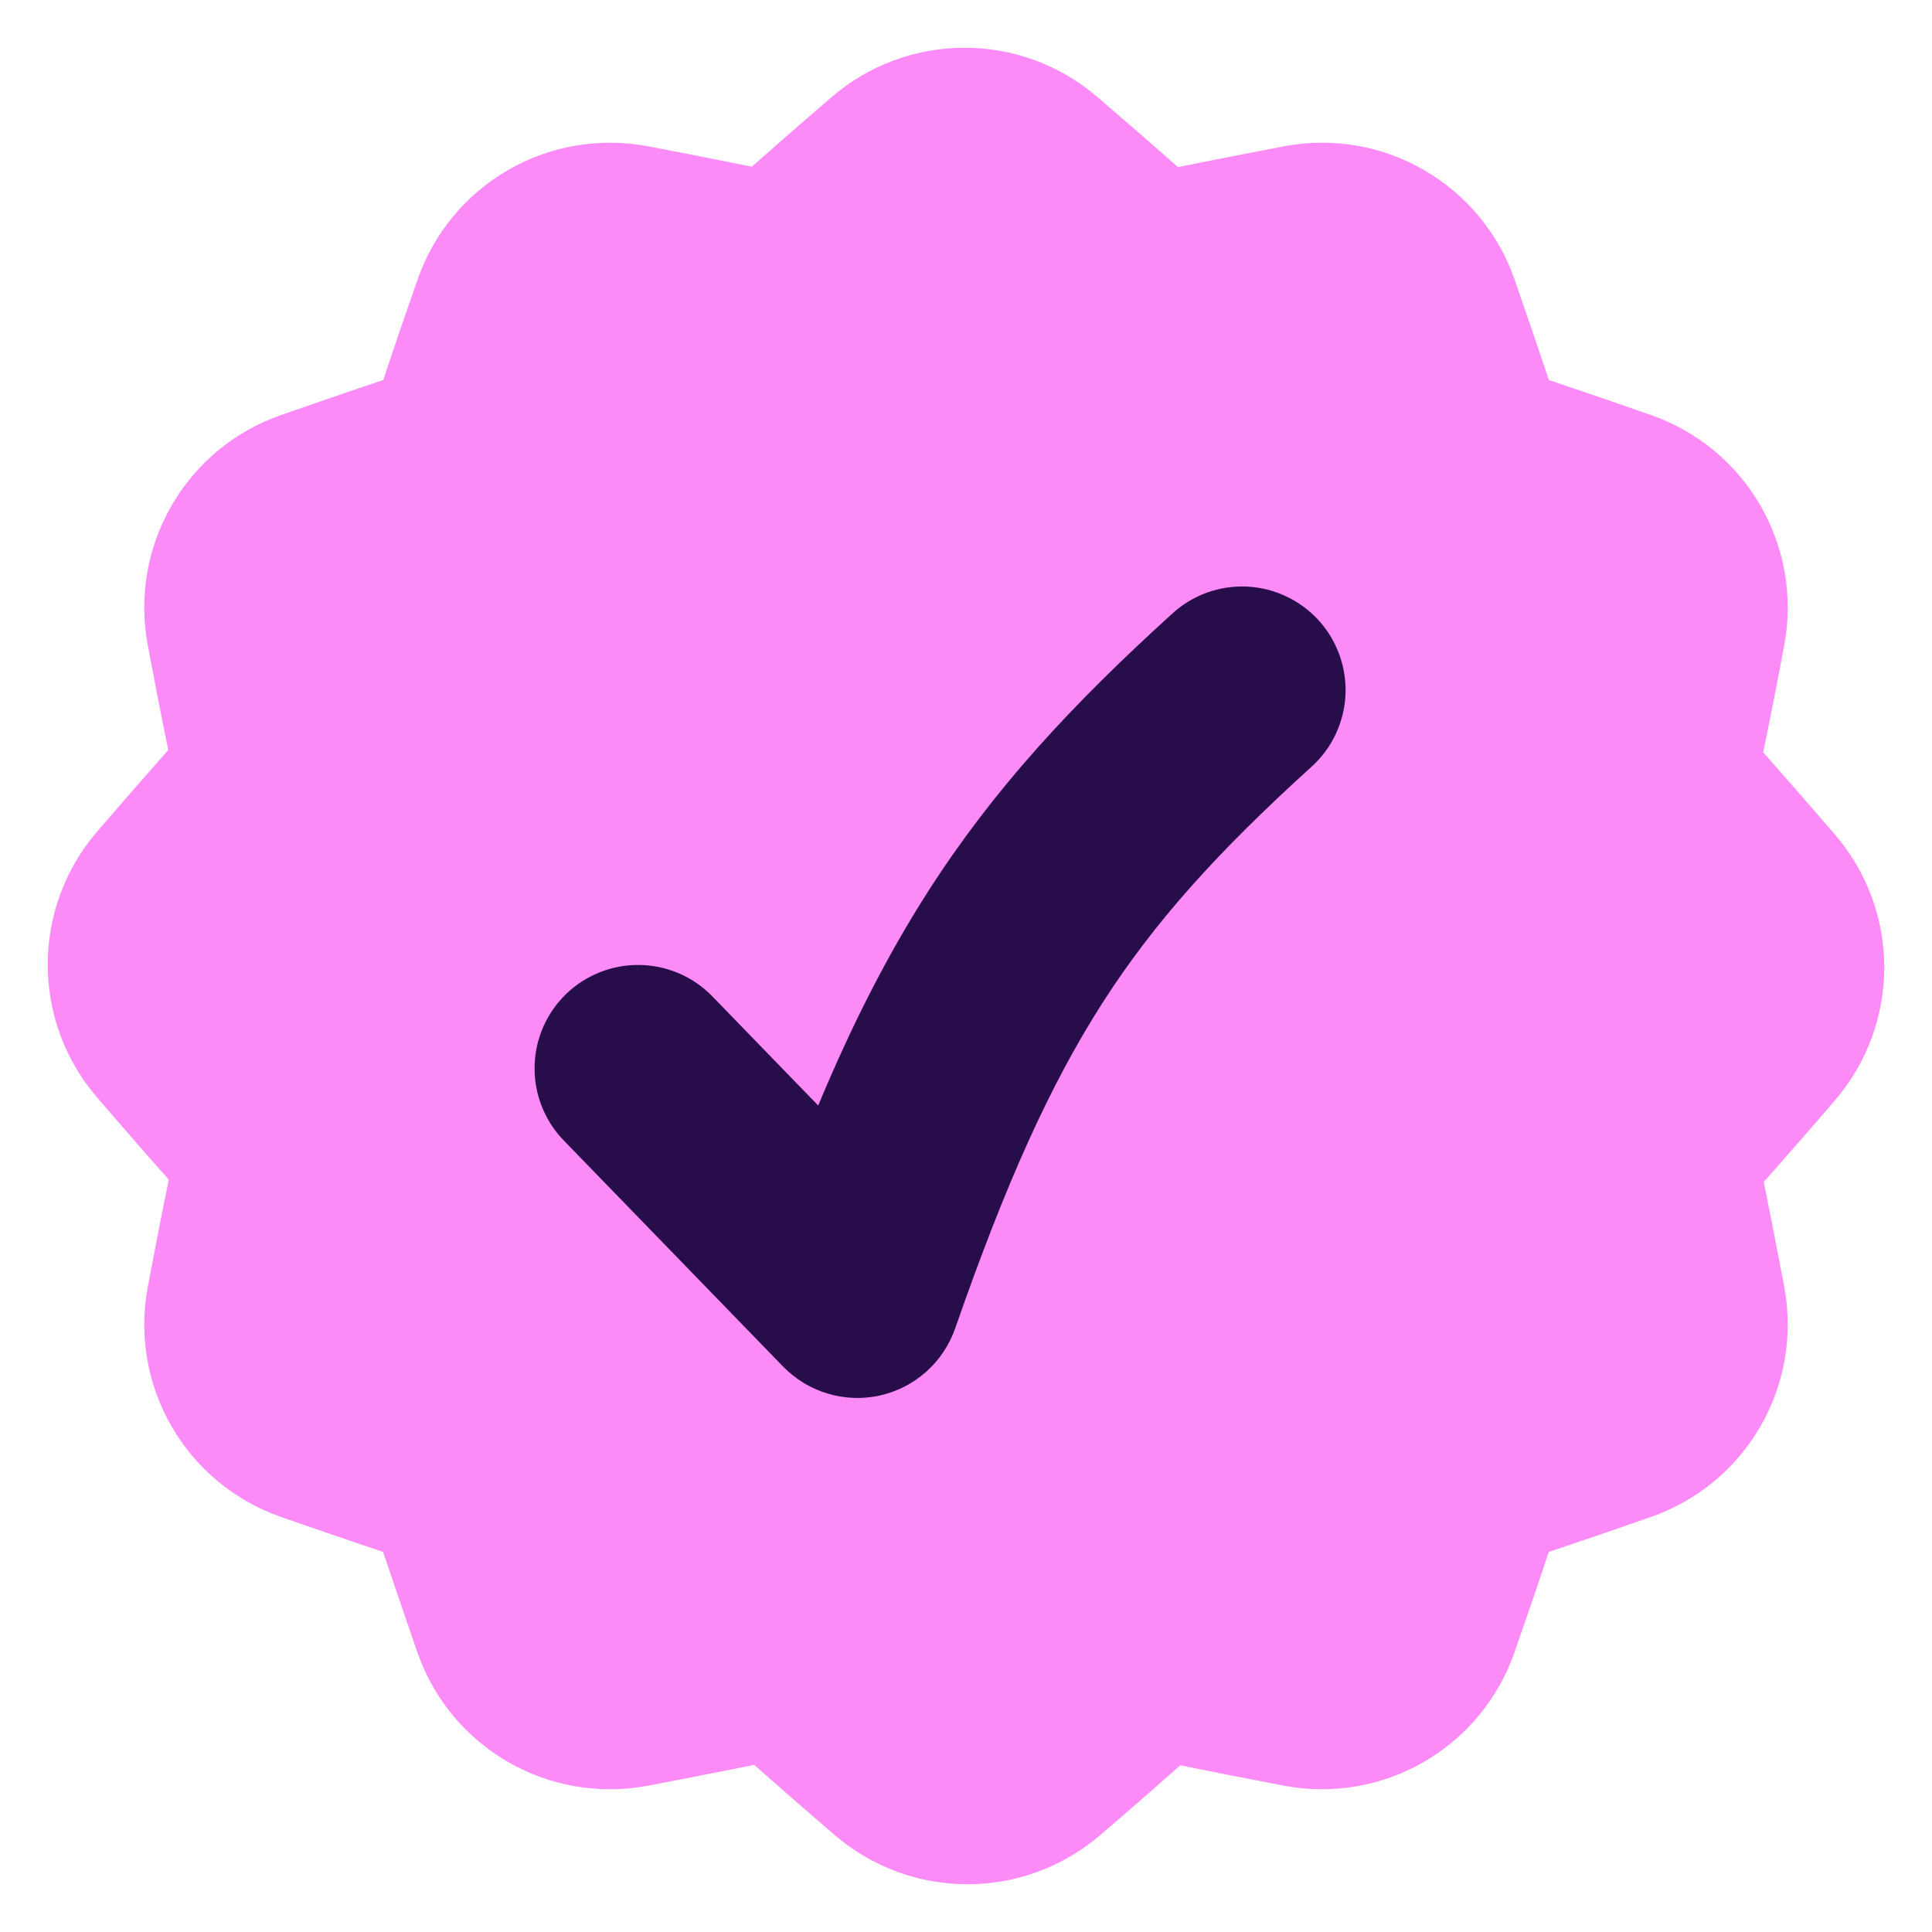
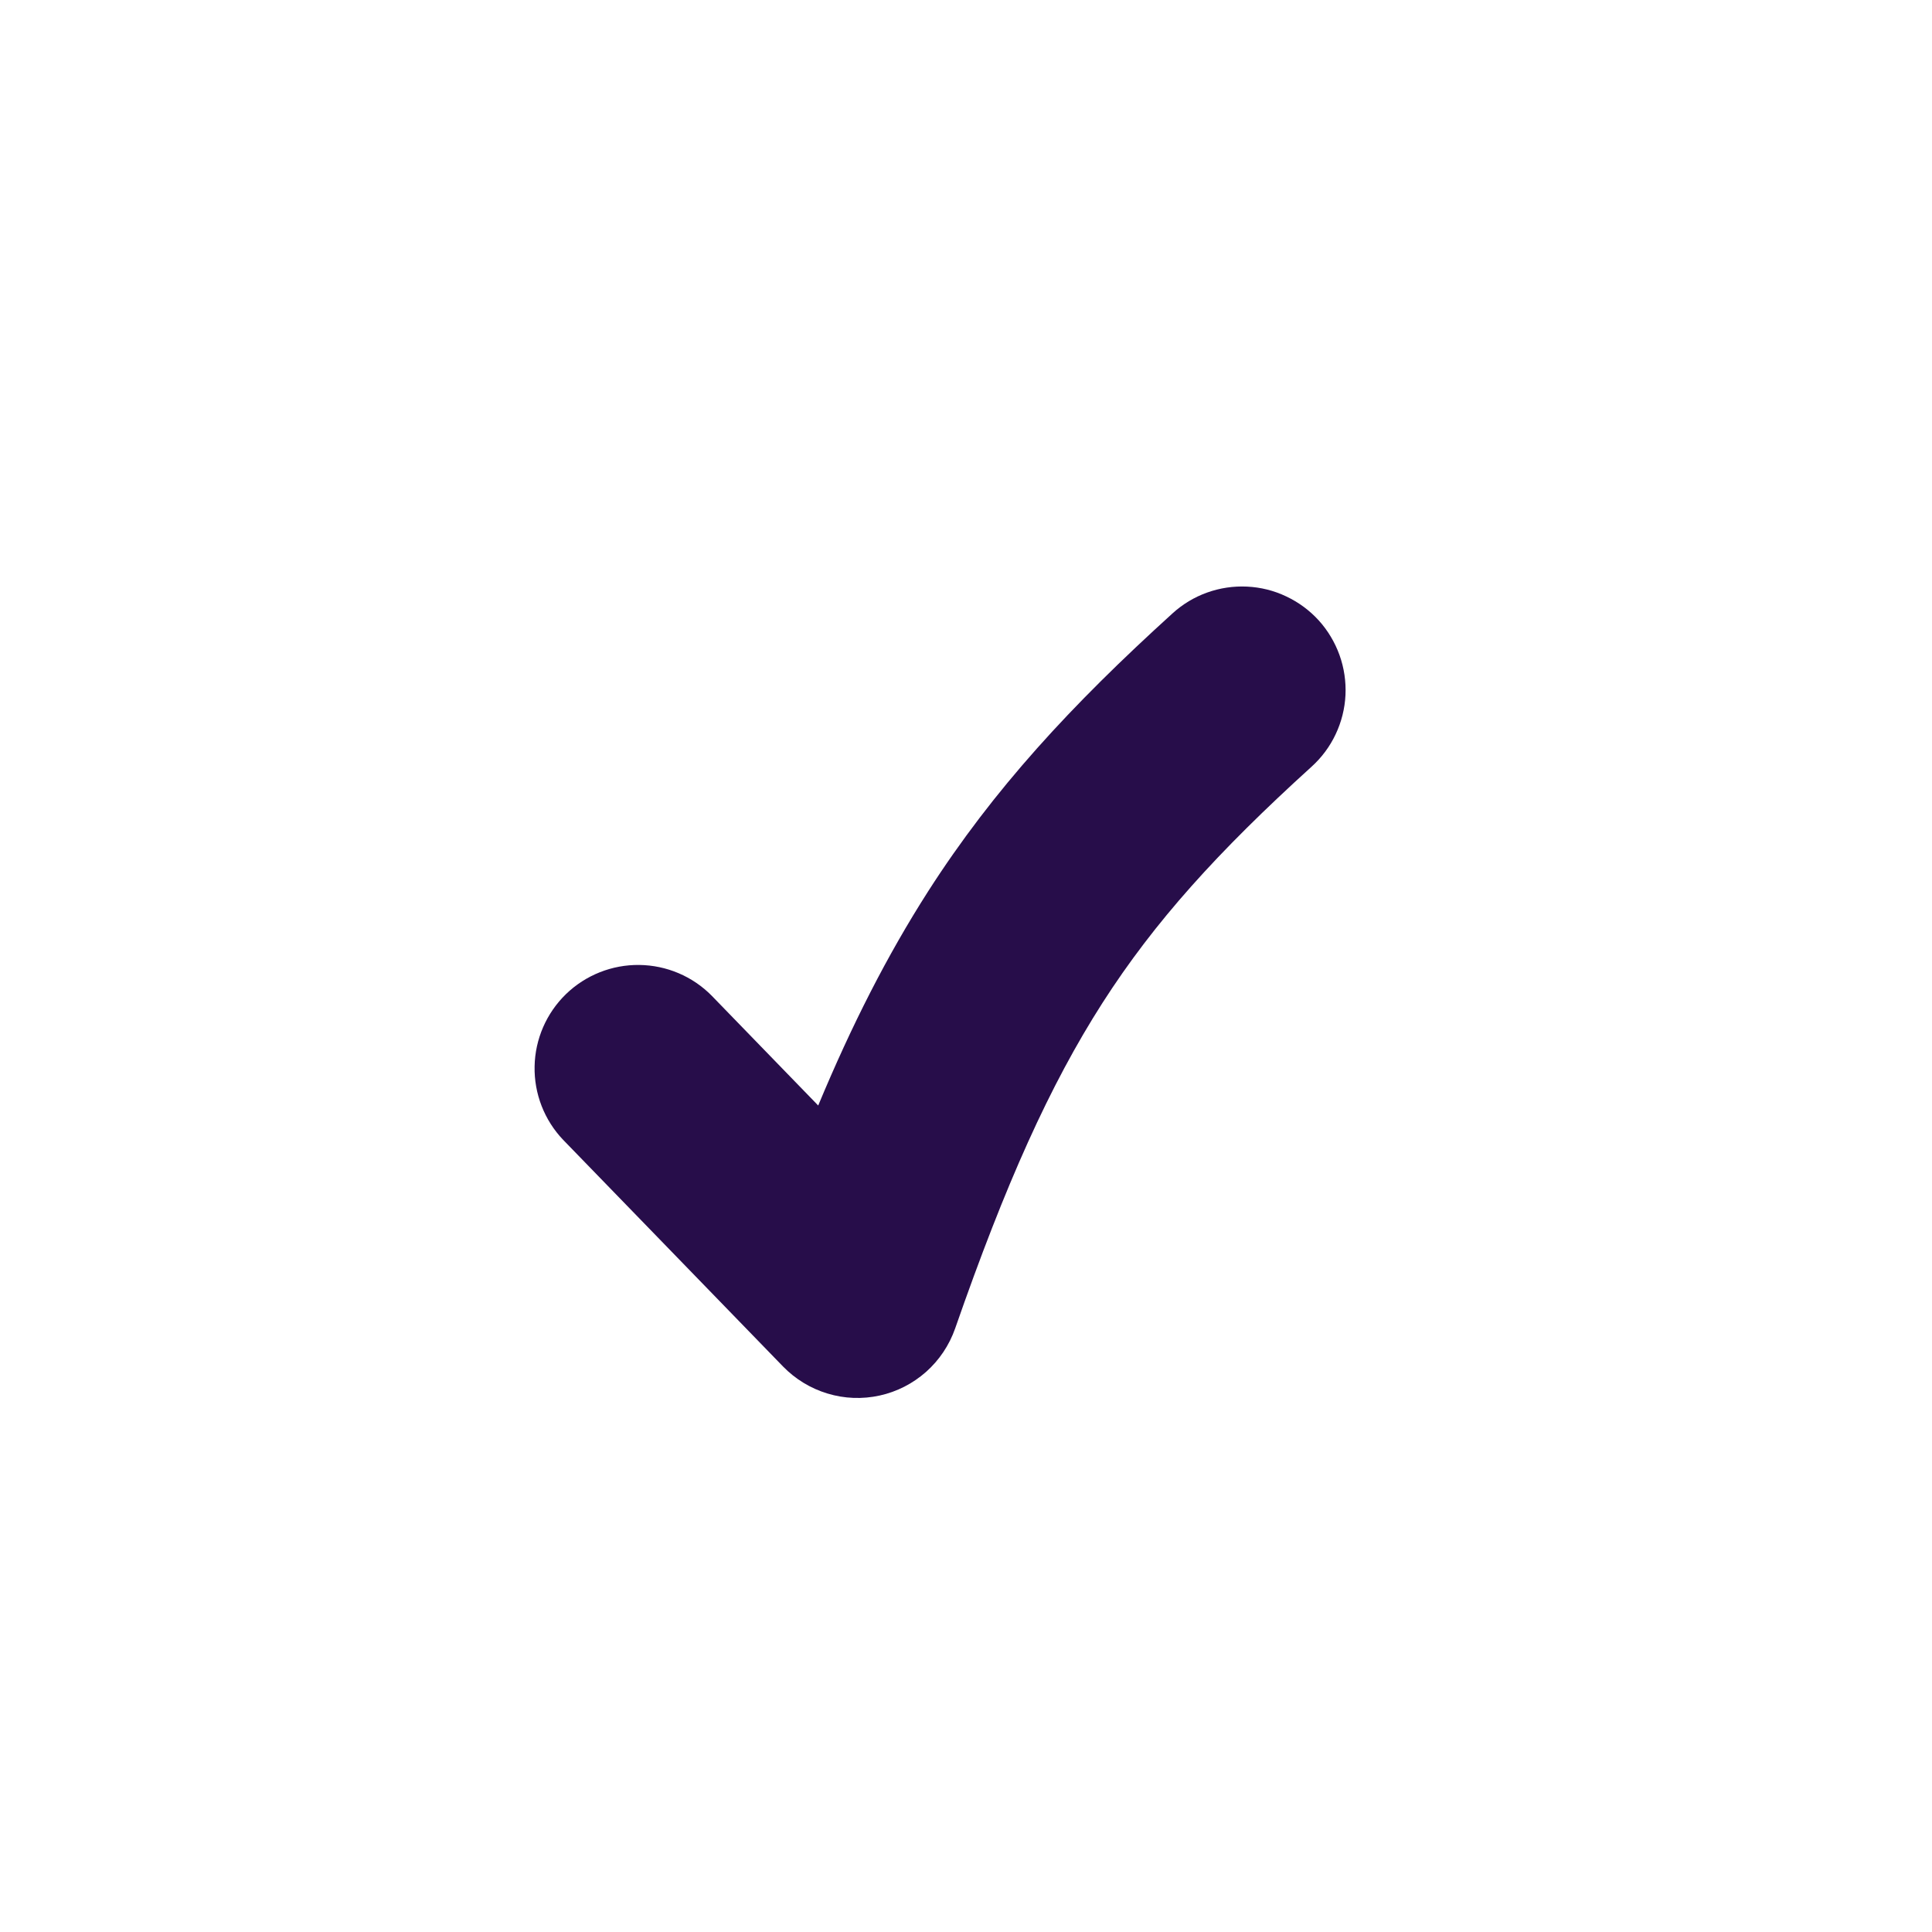
<svg xmlns="http://www.w3.org/2000/svg" width="24" height="24" viewBox="0 0 24 24" fill="none">
  <g clip-path="url(#clip0_1020_11376)">
-     <path fill-rule="evenodd" clip-rule="evenodd" d="M13.632 1.205C13.173 0.81 12.588 0.593 11.982 0.593C11.377 0.593 10.791 0.81 10.332 1.205C9.999 1.491 9.668 1.78 9.339 2.071C8.911 1.985 8.481 1.899 8.047 1.817C7.452 1.705 6.836 1.809 6.312 2.112C5.787 2.415 5.389 2.896 5.189 3.468C5.042 3.888 4.898 4.306 4.761 4.721C4.335 4.863 3.912 5.009 3.485 5.158C2.914 5.358 2.433 5.757 2.131 6.281C1.828 6.806 1.724 7.421 1.836 8.016C1.918 8.453 2.002 8.887 2.09 9.317C1.795 9.651 1.5 9.989 1.205 10.332C0.81 10.791 0.593 11.376 0.593 11.982C0.593 12.587 0.81 13.173 1.205 13.632C1.502 13.978 1.798 14.318 2.097 14.654C2.006 15.096 1.92 15.54 1.836 15.984C1.724 16.579 1.828 17.194 2.131 17.718C2.433 18.243 2.914 18.641 3.485 18.842C3.912 18.991 4.335 19.136 4.759 19.279C4.899 19.695 5.042 20.112 5.187 20.532C5.602 21.715 6.816 22.414 8.047 22.183C8.491 22.099 8.931 22.011 9.369 21.924C9.698 22.215 10.03 22.505 10.368 22.795C10.827 23.19 11.412 23.407 12.018 23.407C12.623 23.407 13.209 23.19 13.668 22.795L13.109 22.145L13.668 22.796C14.002 22.51 14.333 22.221 14.662 21.929C15.089 22.016 15.519 22.1 15.953 22.183C16.548 22.295 17.164 22.19 17.688 21.887C18.212 21.584 18.611 21.104 18.811 20.532C18.958 20.112 19.102 19.695 19.239 19.279C19.665 19.136 20.088 18.991 20.515 18.842C21.086 18.641 21.567 18.243 21.869 17.718C22.172 17.194 22.276 16.579 22.164 15.984C22.082 15.55 21.998 15.116 21.91 14.683C22.205 14.348 22.502 14.011 22.795 13.668C23.19 13.209 23.407 12.623 23.407 12.018C23.407 11.412 23.19 10.827 22.795 10.368C22.5 10.025 22.203 9.685 21.903 9.346C21.994 8.904 22.081 8.46 22.164 8.016C22.276 7.421 22.172 6.806 21.869 6.281C21.567 5.757 21.086 5.358 20.515 5.158C20.091 5.009 19.667 4.864 19.241 4.721C19.101 4.302 18.958 3.885 18.813 3.468C18.613 2.896 18.214 2.415 17.689 2.112C17.165 1.809 16.549 1.704 15.953 1.817C15.509 1.901 15.069 1.988 14.633 2.076C14.302 1.783 13.968 1.493 13.632 1.205Z" fill="#FC8BF8" />
    <path fill-rule="evenodd" clip-rule="evenodd" d="M16.382 7.707C16.495 7.832 16.583 7.979 16.64 8.138C16.697 8.297 16.722 8.466 16.714 8.634C16.706 8.803 16.664 8.969 16.592 9.121C16.52 9.274 16.418 9.411 16.293 9.524C15.13 10.579 14.343 11.448 13.695 12.459C13.041 13.481 12.492 14.702 11.865 16.503C11.792 16.711 11.668 16.896 11.504 17.042C11.34 17.187 11.142 17.289 10.927 17.336C10.713 17.383 10.49 17.375 10.28 17.311C10.07 17.248 9.88 17.132 9.727 16.975L6.996 14.16C6.762 13.915 6.634 13.586 6.641 13.247C6.647 12.908 6.788 12.585 7.031 12.349C7.275 12.113 7.602 11.983 7.941 11.987C8.28 11.991 8.604 12.128 8.842 12.37L10.164 13.733C10.582 12.73 11.021 11.868 11.53 11.072C12.343 9.804 13.305 8.763 14.565 7.62C14.69 7.506 14.836 7.418 14.995 7.361C15.154 7.304 15.322 7.279 15.491 7.287C15.66 7.295 15.826 7.336 15.978 7.409C16.131 7.481 16.268 7.582 16.382 7.707Z" fill="#270D4A" />
  </g>
  <defs>
    <clipPath id="clip0_1020_11376">
      <rect width="24" height="24" fill="white" />
    </clipPath>
  </defs>
</svg>